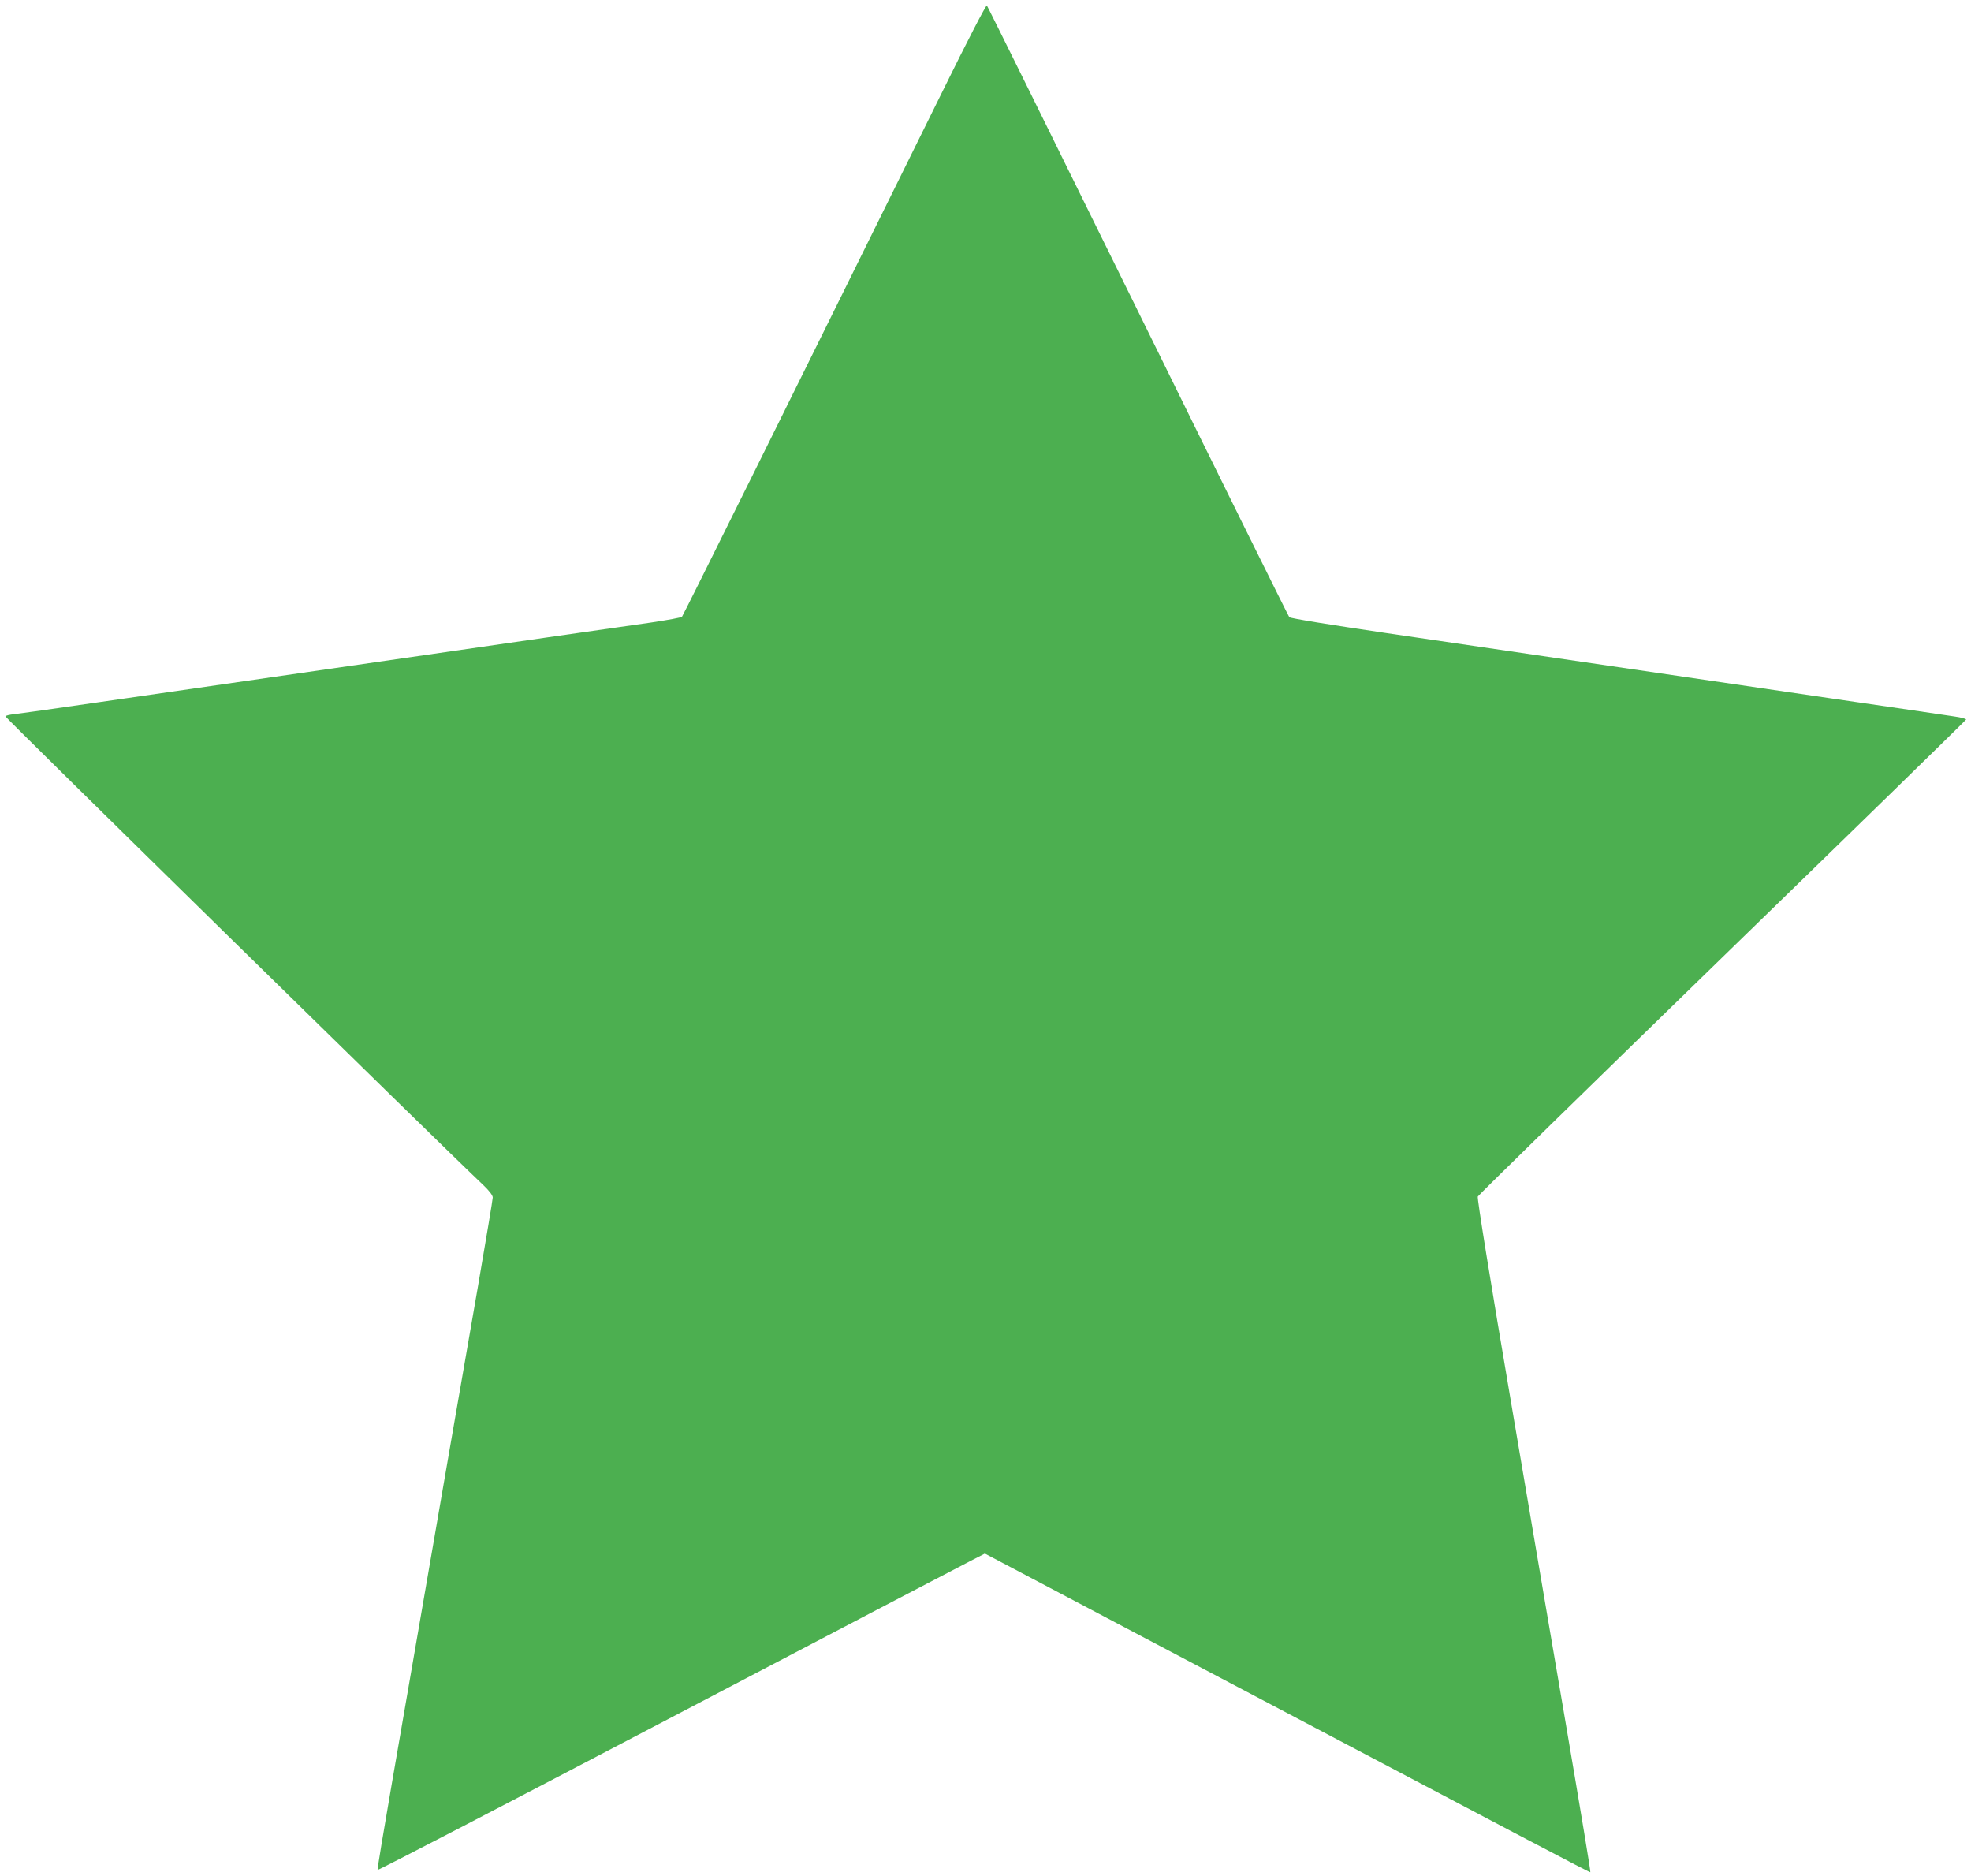
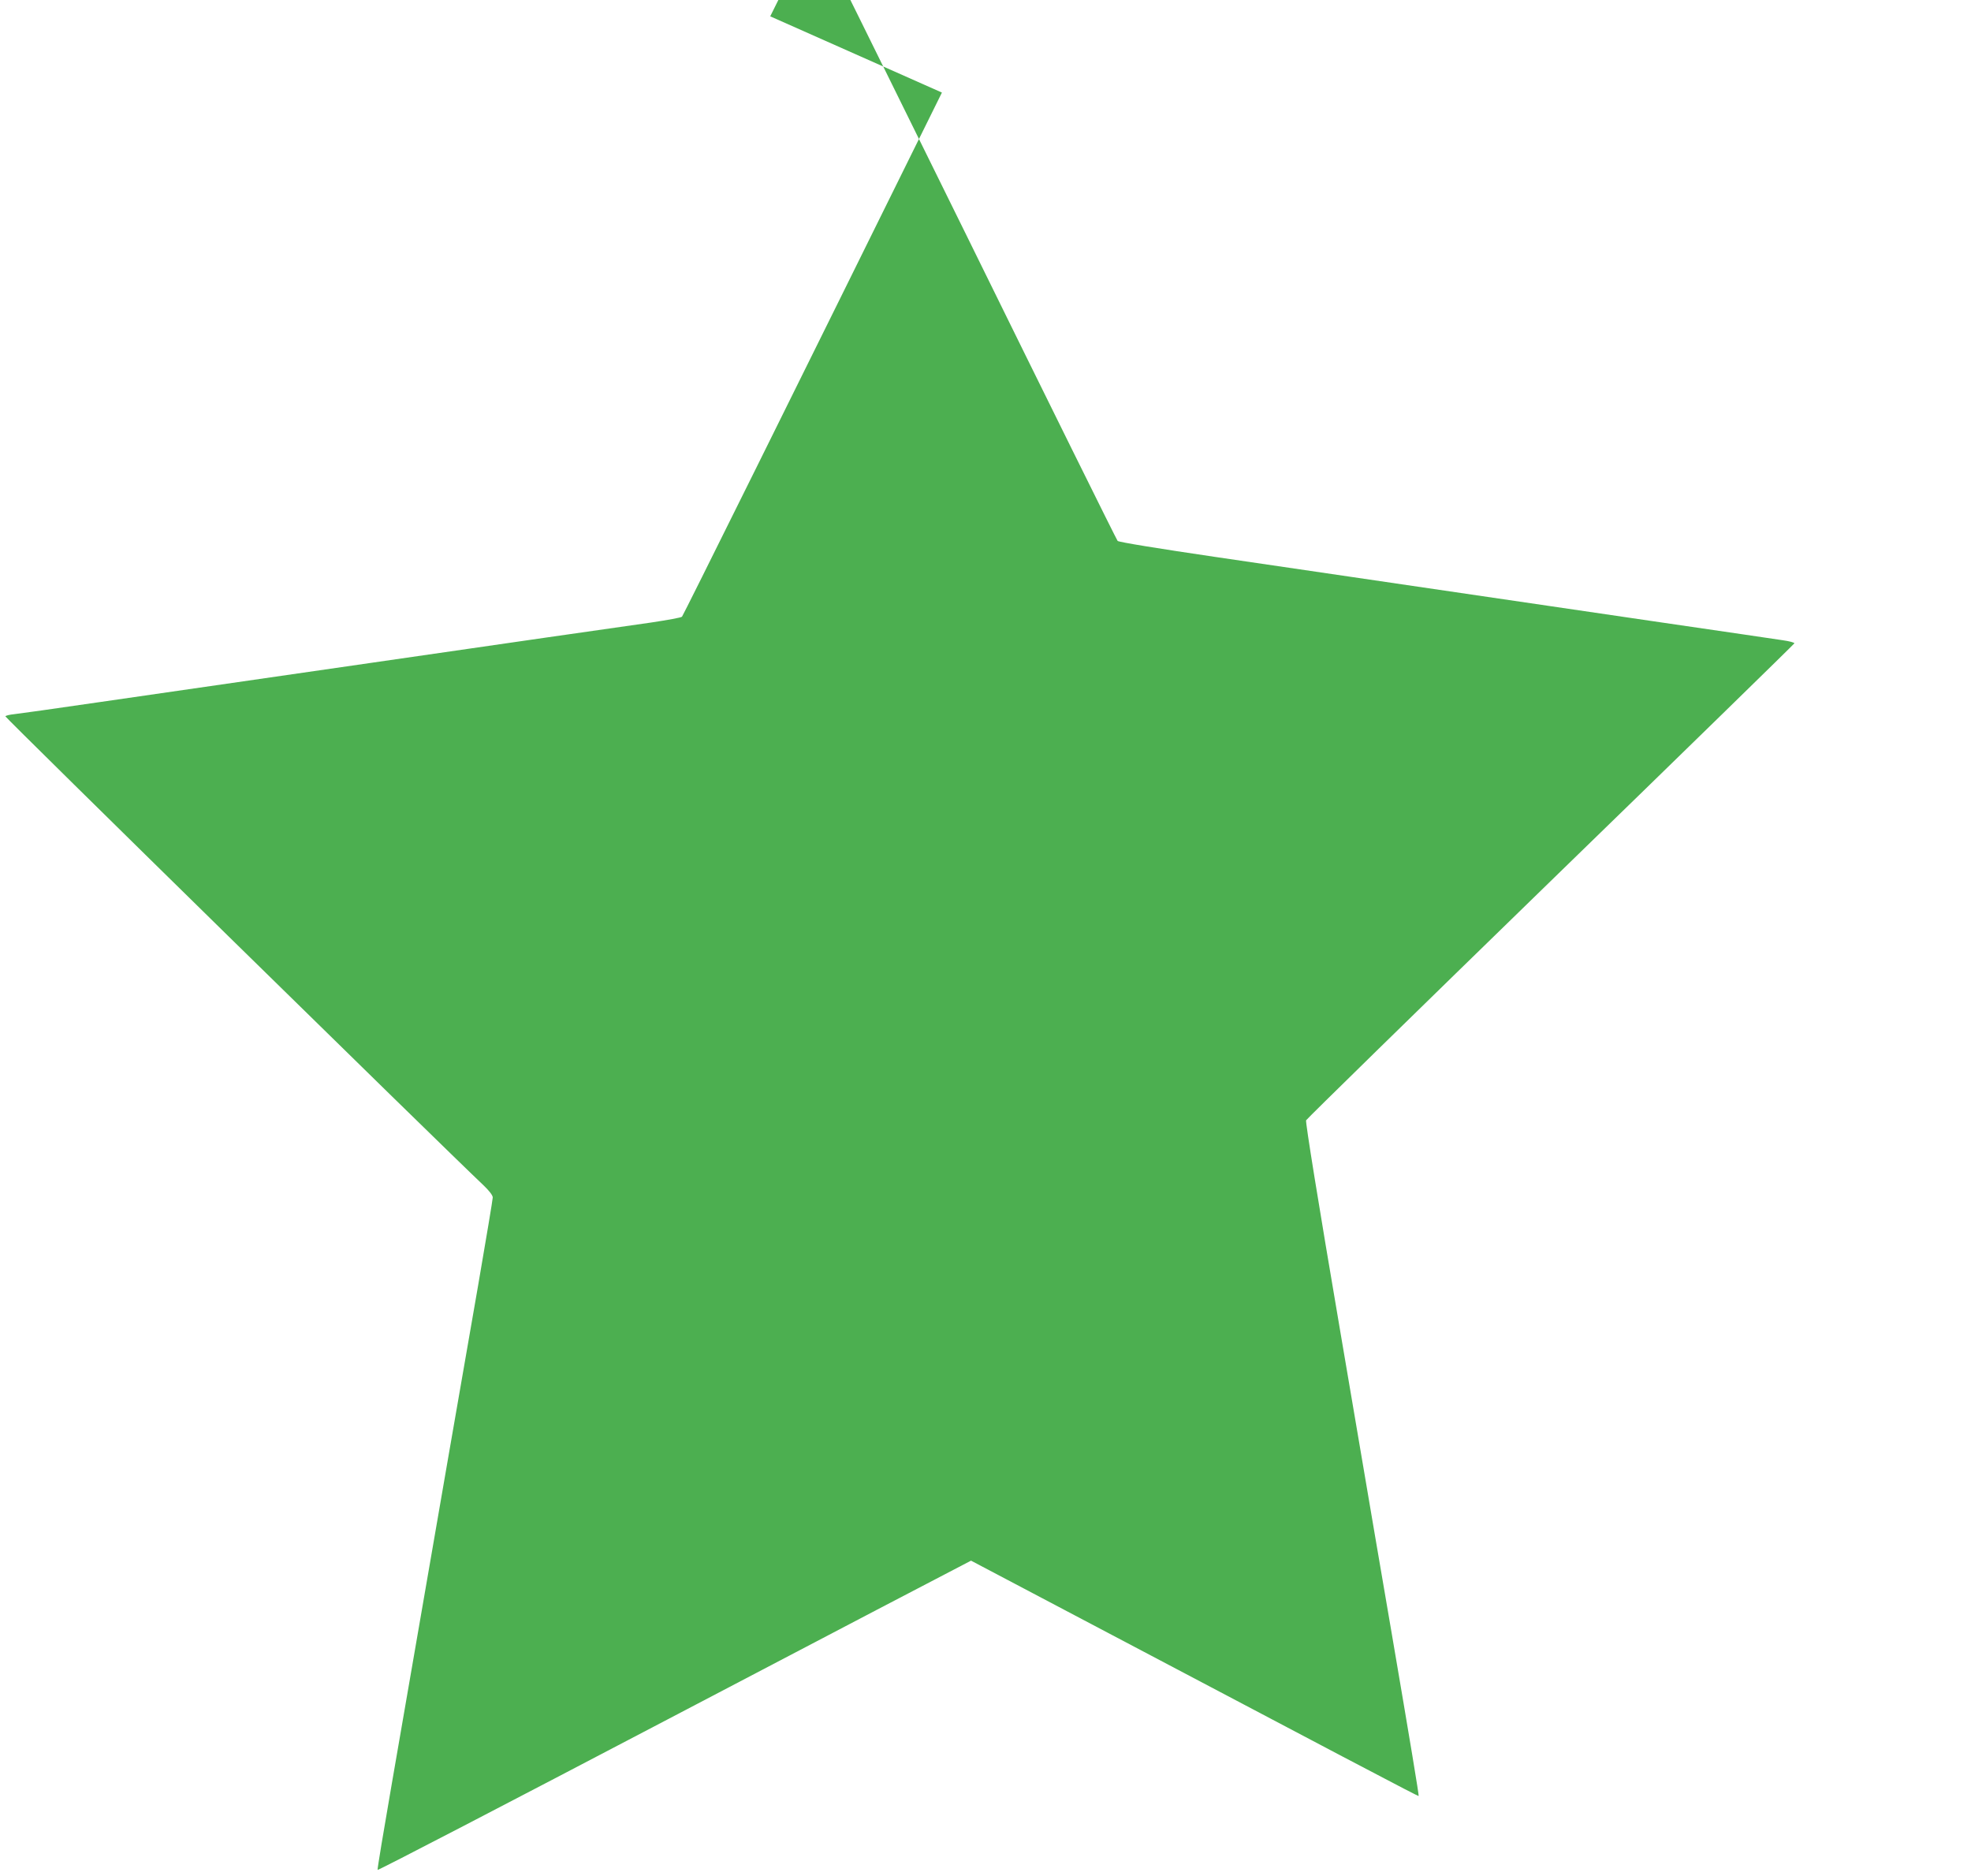
<svg xmlns="http://www.w3.org/2000/svg" version="1.0" width="1280pt" height="1218pt" viewBox="0 0 1280 1218" preserveAspectRatio="xMidYMid meet">
  <g transform="translate(0,1218) scale(0.1,-0.1)" fill="#4caf50" stroke="none">
-     <path d="M6117 11579 c-966 -1955 -1680 -3395 -1688 -3403 -5 -6 -95 -22 -201 -38 -106 -15 -411 -59 -678 -97 -806 -117 -2404 -347 -2920 -422 -267 -39 -509 -73 -538 -76 -29 -3 -55 -9 -57 -14 -4 -6 2833 -2788 3103 -3043 39 -37 62 -67 62 -81 0 -12 -43 -269 -95 -571 -53 -302 -138 -796 -191 -1099 -180 -1039 -273 -1581 -369 -2133 -53 -305 -95 -558 -93 -563 2 -5 849 435 1883 977 1034 542 1921 1006 1971 1031 l90 46 1025 -541 c2550 -1345 2903 -1531 2907 -1528 3 3 -57 364 -173 1044 -70 406 -108 632 -335 1966 -145 850 -228 1366 -223 1377 4 9 719 708 1588 1553 869 844 1581 1539 1583 1544 1 5 -32 14 -75 20 -43 7 -402 59 -798 117 -1018 149 -1896 278 -2895 425 -359 53 -620 95 -627 103 -6 6 -449 901 -983 1987 -535 1086 -976 1979 -981 1984 -5 6 -125 -226 -292 -565z" />
+     <path d="M6117 11579 c-966 -1955 -1680 -3395 -1688 -3403 -5 -6 -95 -22 -201 -38 -106 -15 -411 -59 -678 -97 -806 -117 -2404 -347 -2920 -422 -267 -39 -509 -73 -538 -76 -29 -3 -55 -9 -57 -14 -4 -6 2833 -2788 3103 -3043 39 -37 62 -67 62 -81 0 -12 -43 -269 -95 -571 -53 -302 -138 -796 -191 -1099 -180 -1039 -273 -1581 -369 -2133 -53 -305 -95 -558 -93 -563 2 -5 849 435 1883 977 1034 542 1921 1006 1971 1031 c2550 -1345 2903 -1531 2907 -1528 3 3 -57 364 -173 1044 -70 406 -108 632 -335 1966 -145 850 -228 1366 -223 1377 4 9 719 708 1588 1553 869 844 1581 1539 1583 1544 1 5 -32 14 -75 20 -43 7 -402 59 -798 117 -1018 149 -1896 278 -2895 425 -359 53 -620 95 -627 103 -6 6 -449 901 -983 1987 -535 1086 -976 1979 -981 1984 -5 6 -125 -226 -292 -565z" />
  </g>
</svg>